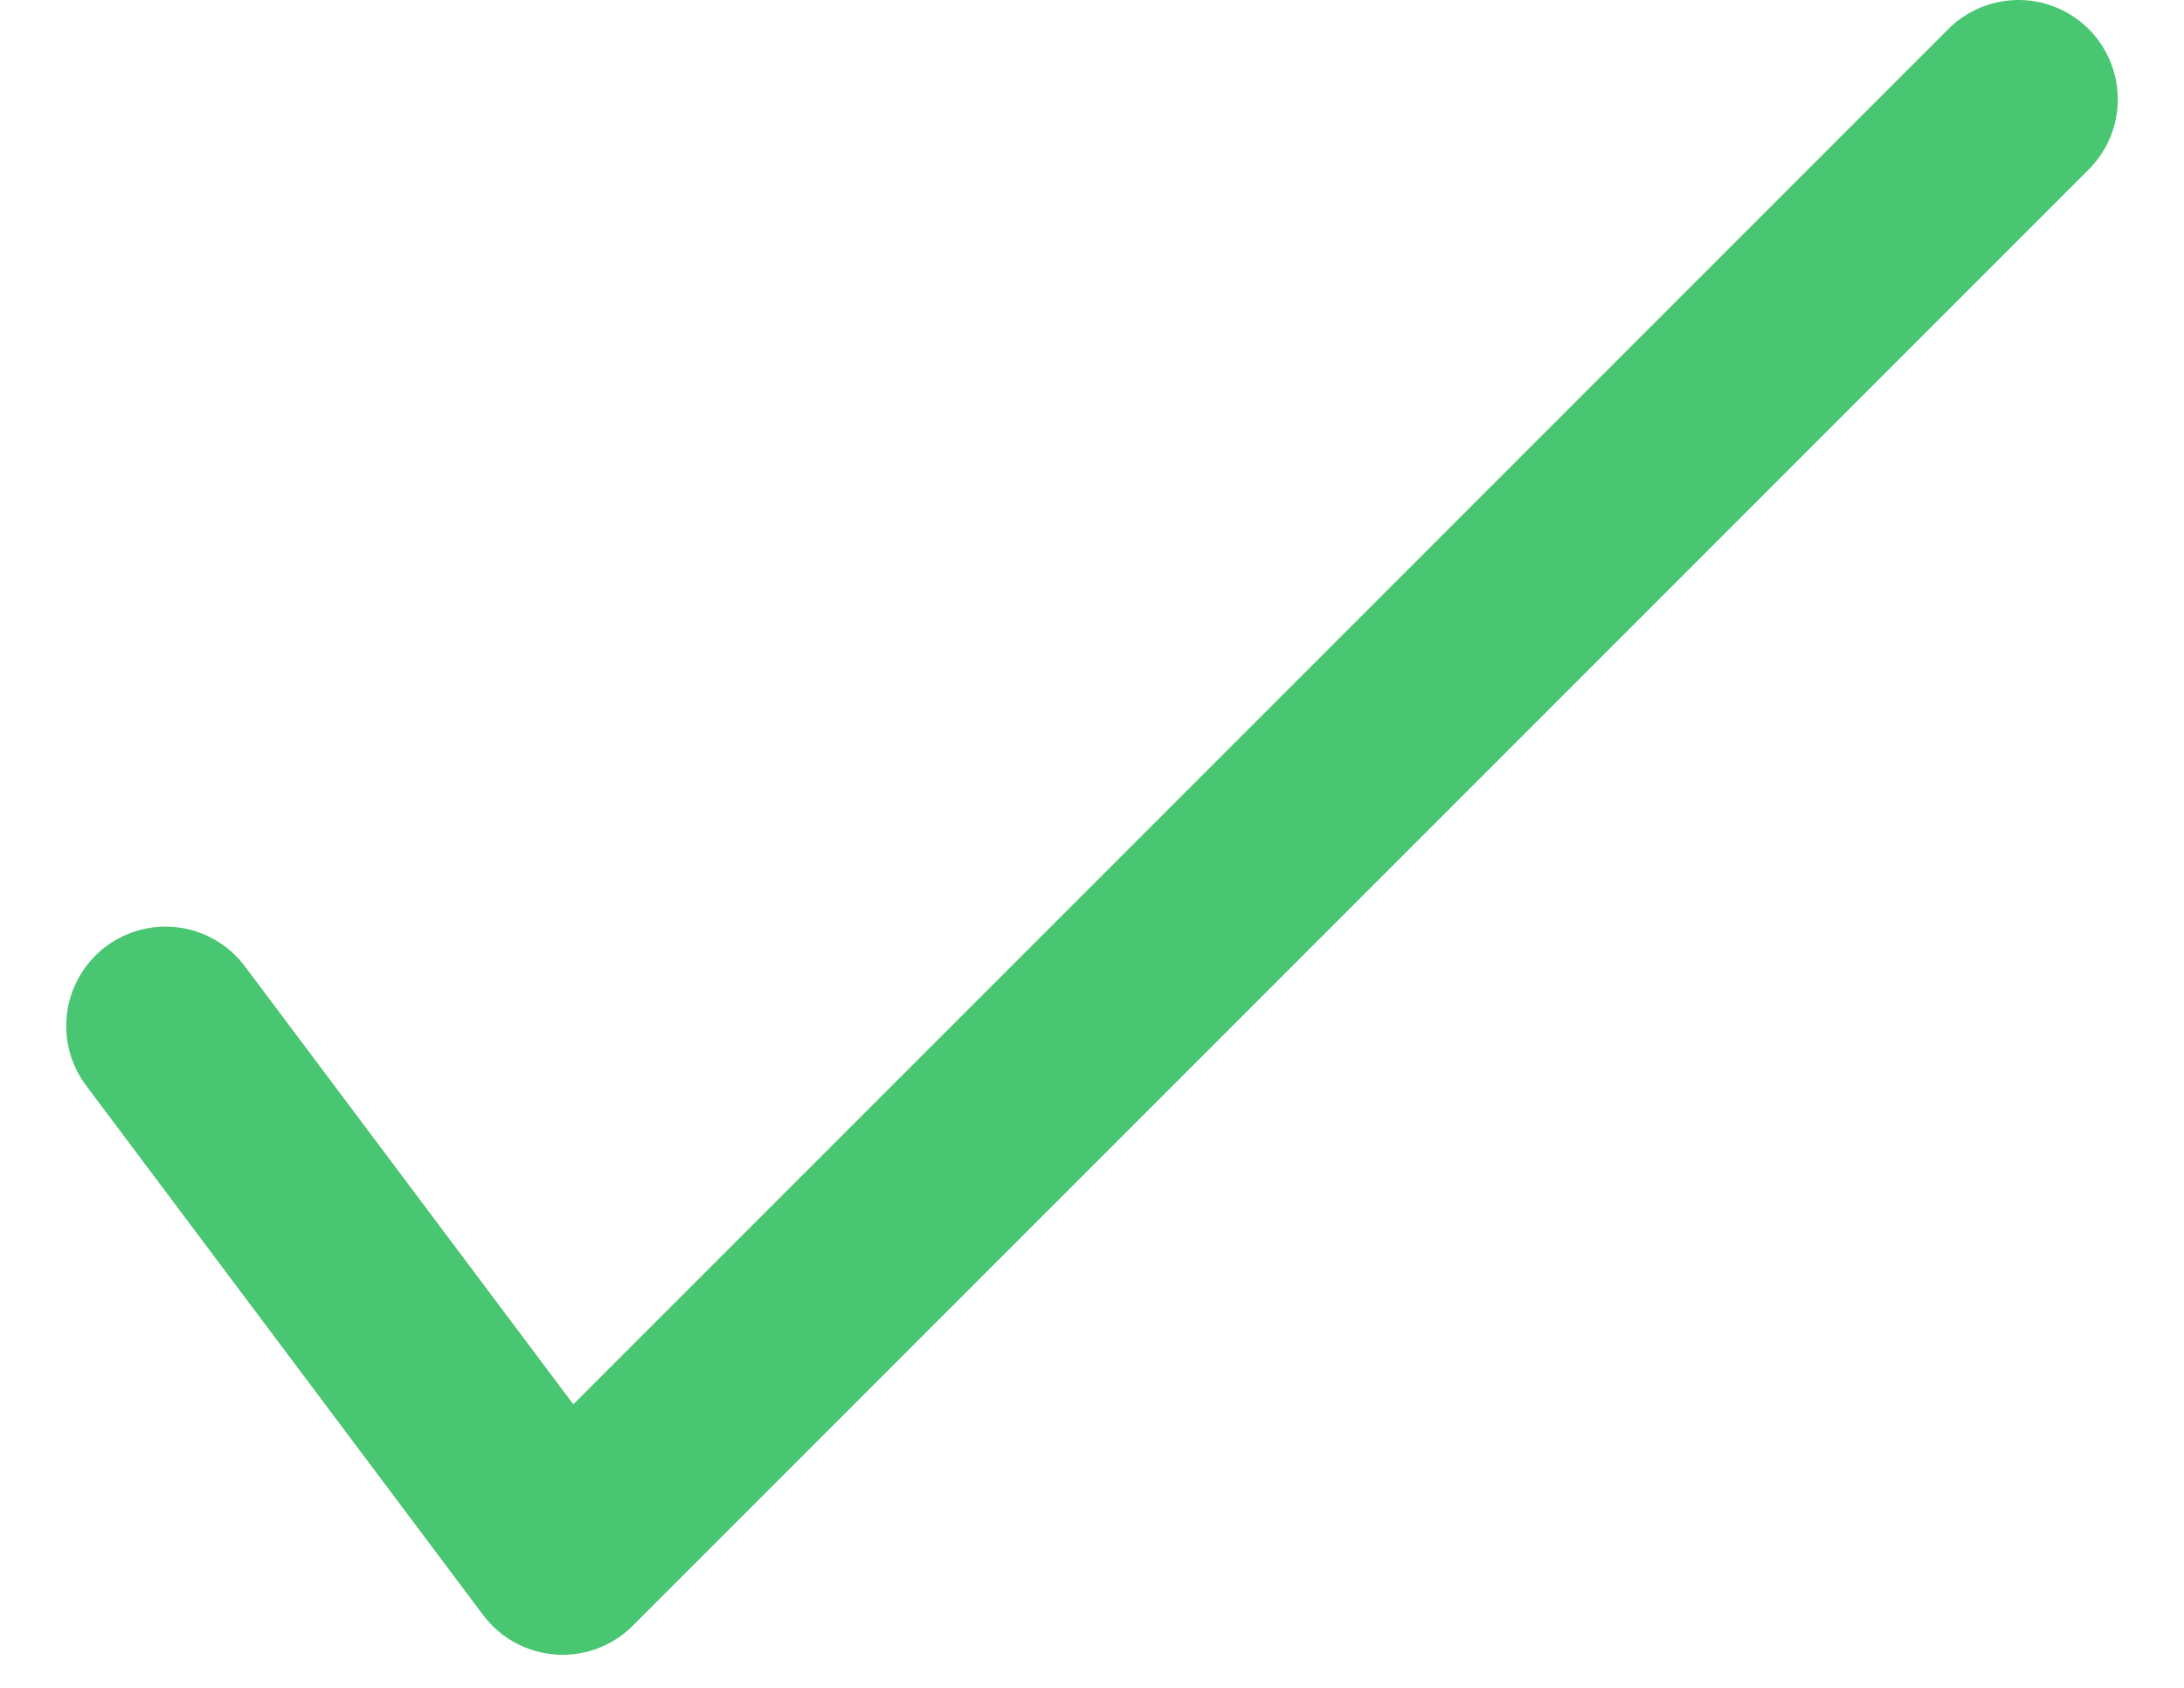
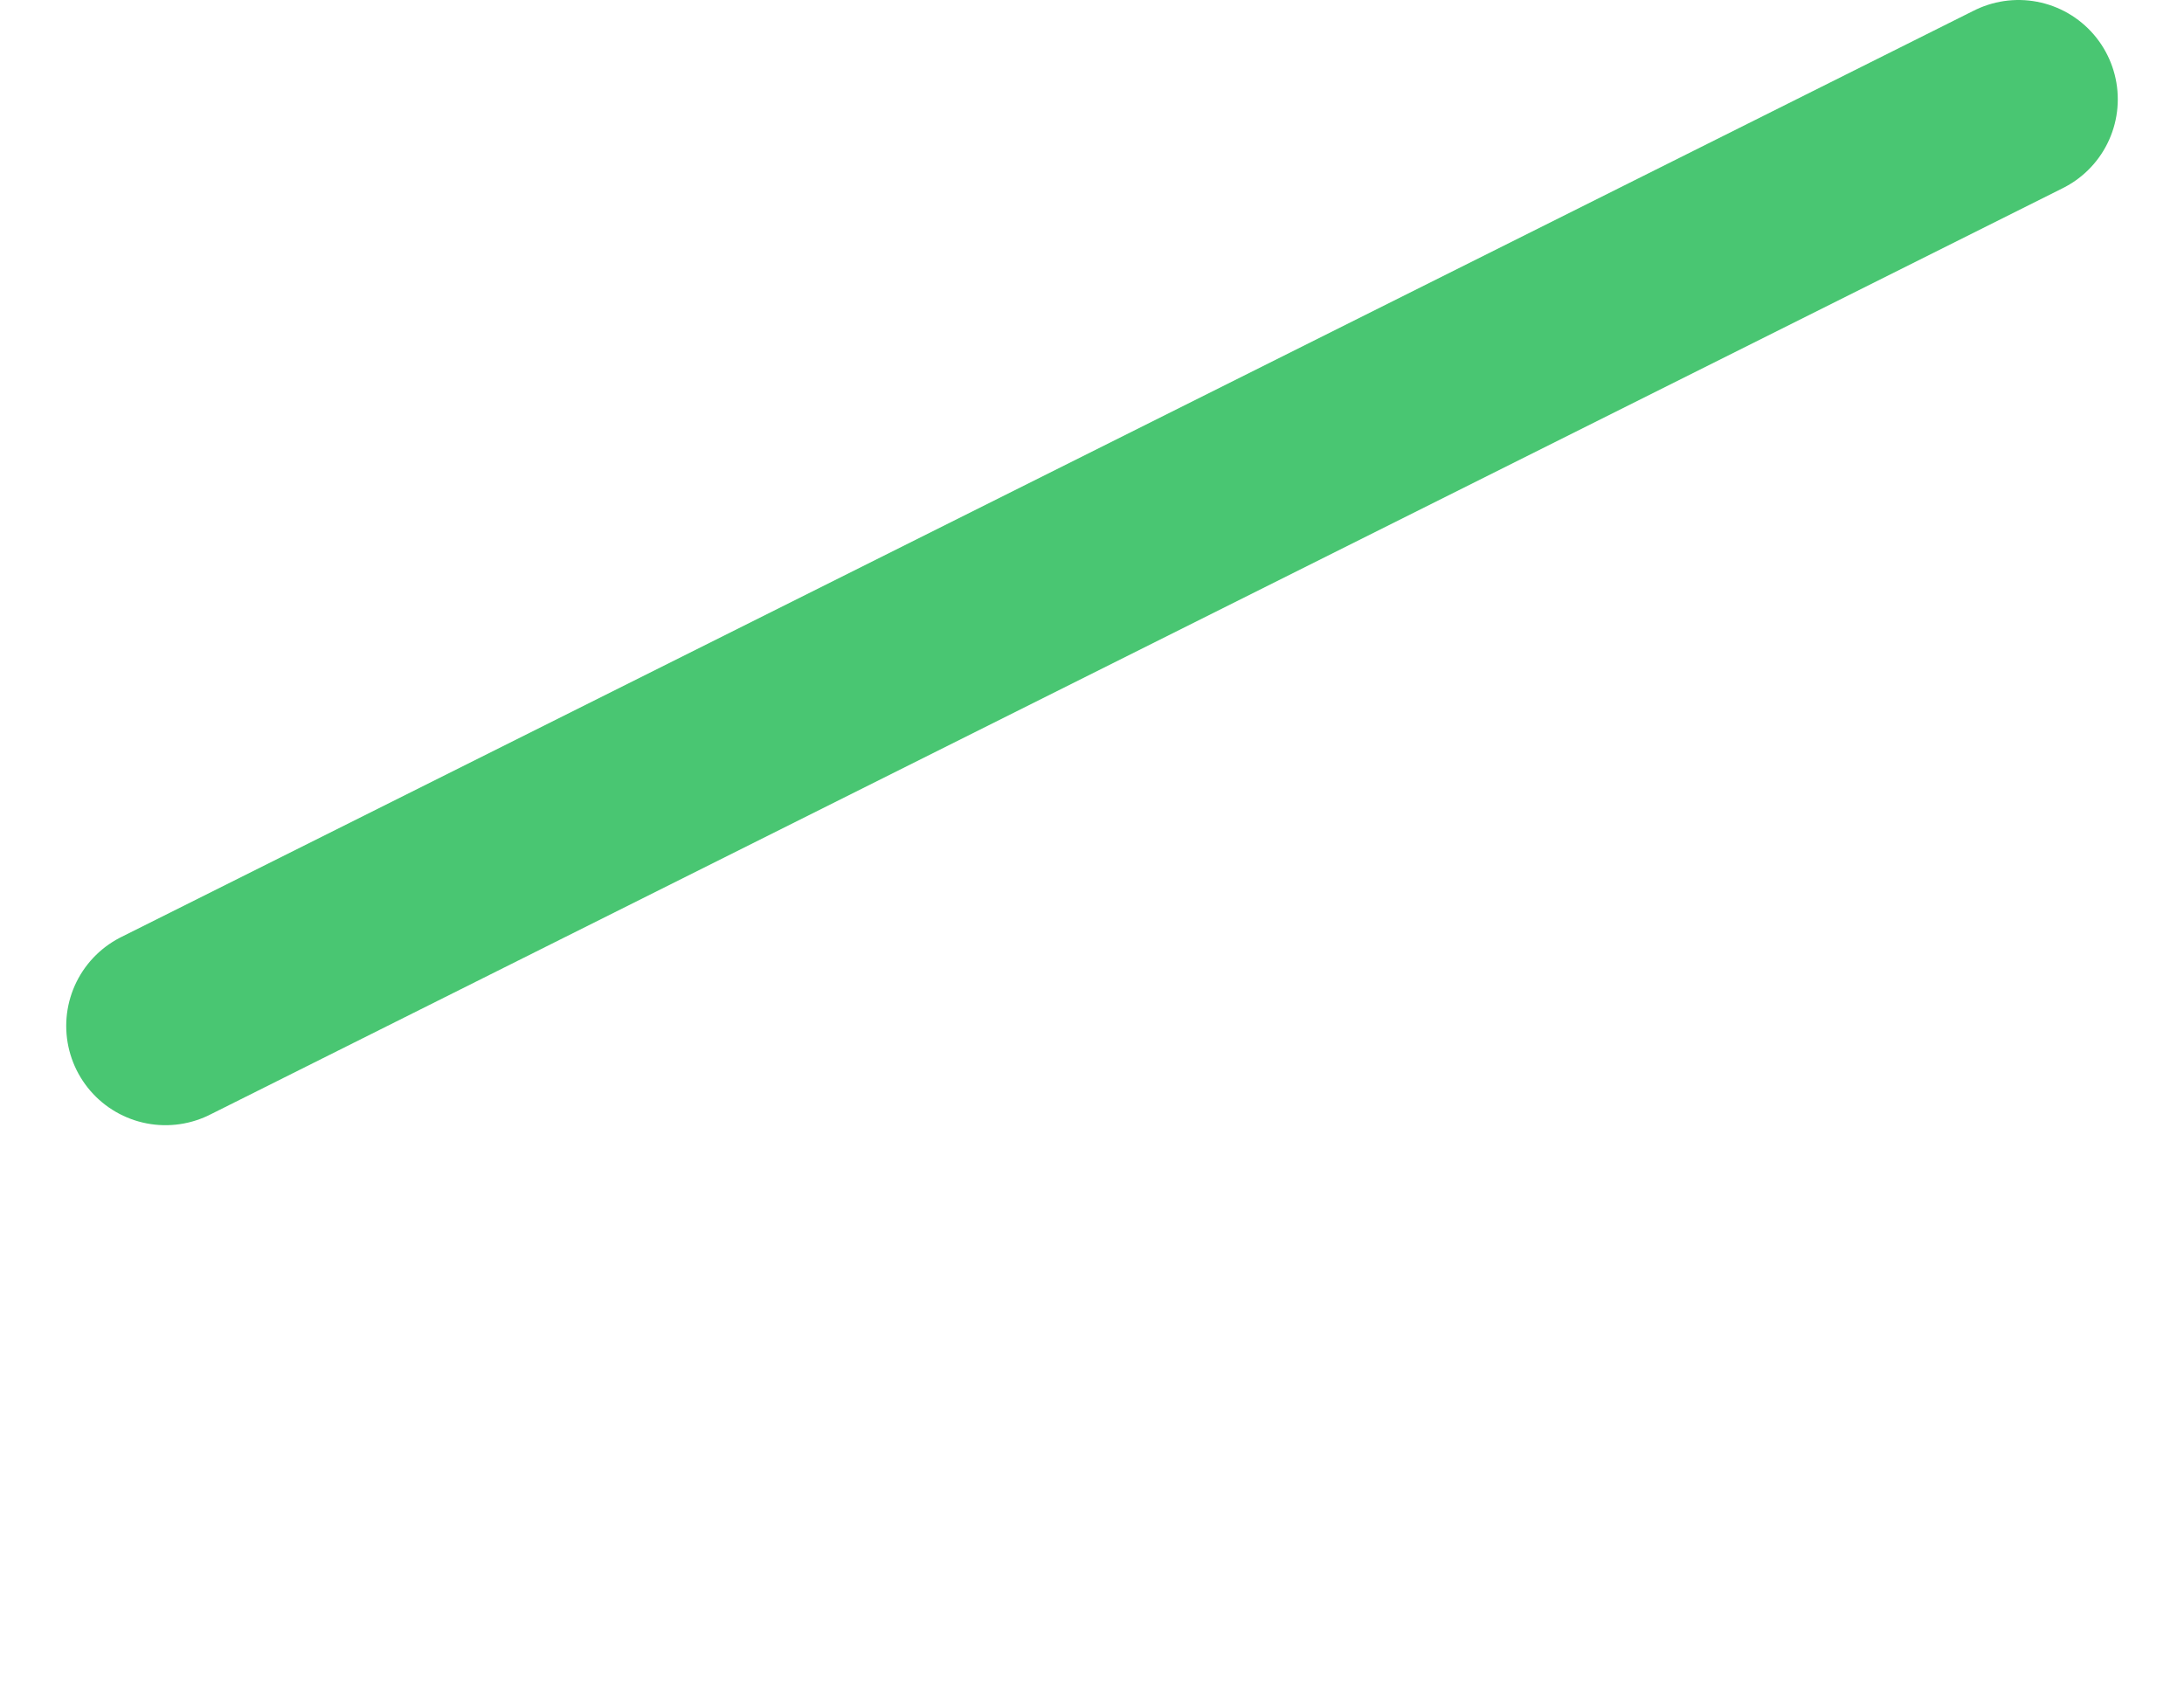
<svg xmlns="http://www.w3.org/2000/svg" width="22" height="17" viewBox="0 0 22 17" fill="none">
-   <path d="M1.667 10.333L5.667 15.667L20.333 1" stroke="#49C672" stroke-width="2" stroke-linecap="round" stroke-linejoin="round" />
+   <path d="M1.667 10.333L20.333 1" stroke="#49C672" stroke-width="2" stroke-linecap="round" stroke-linejoin="round" />
</svg>